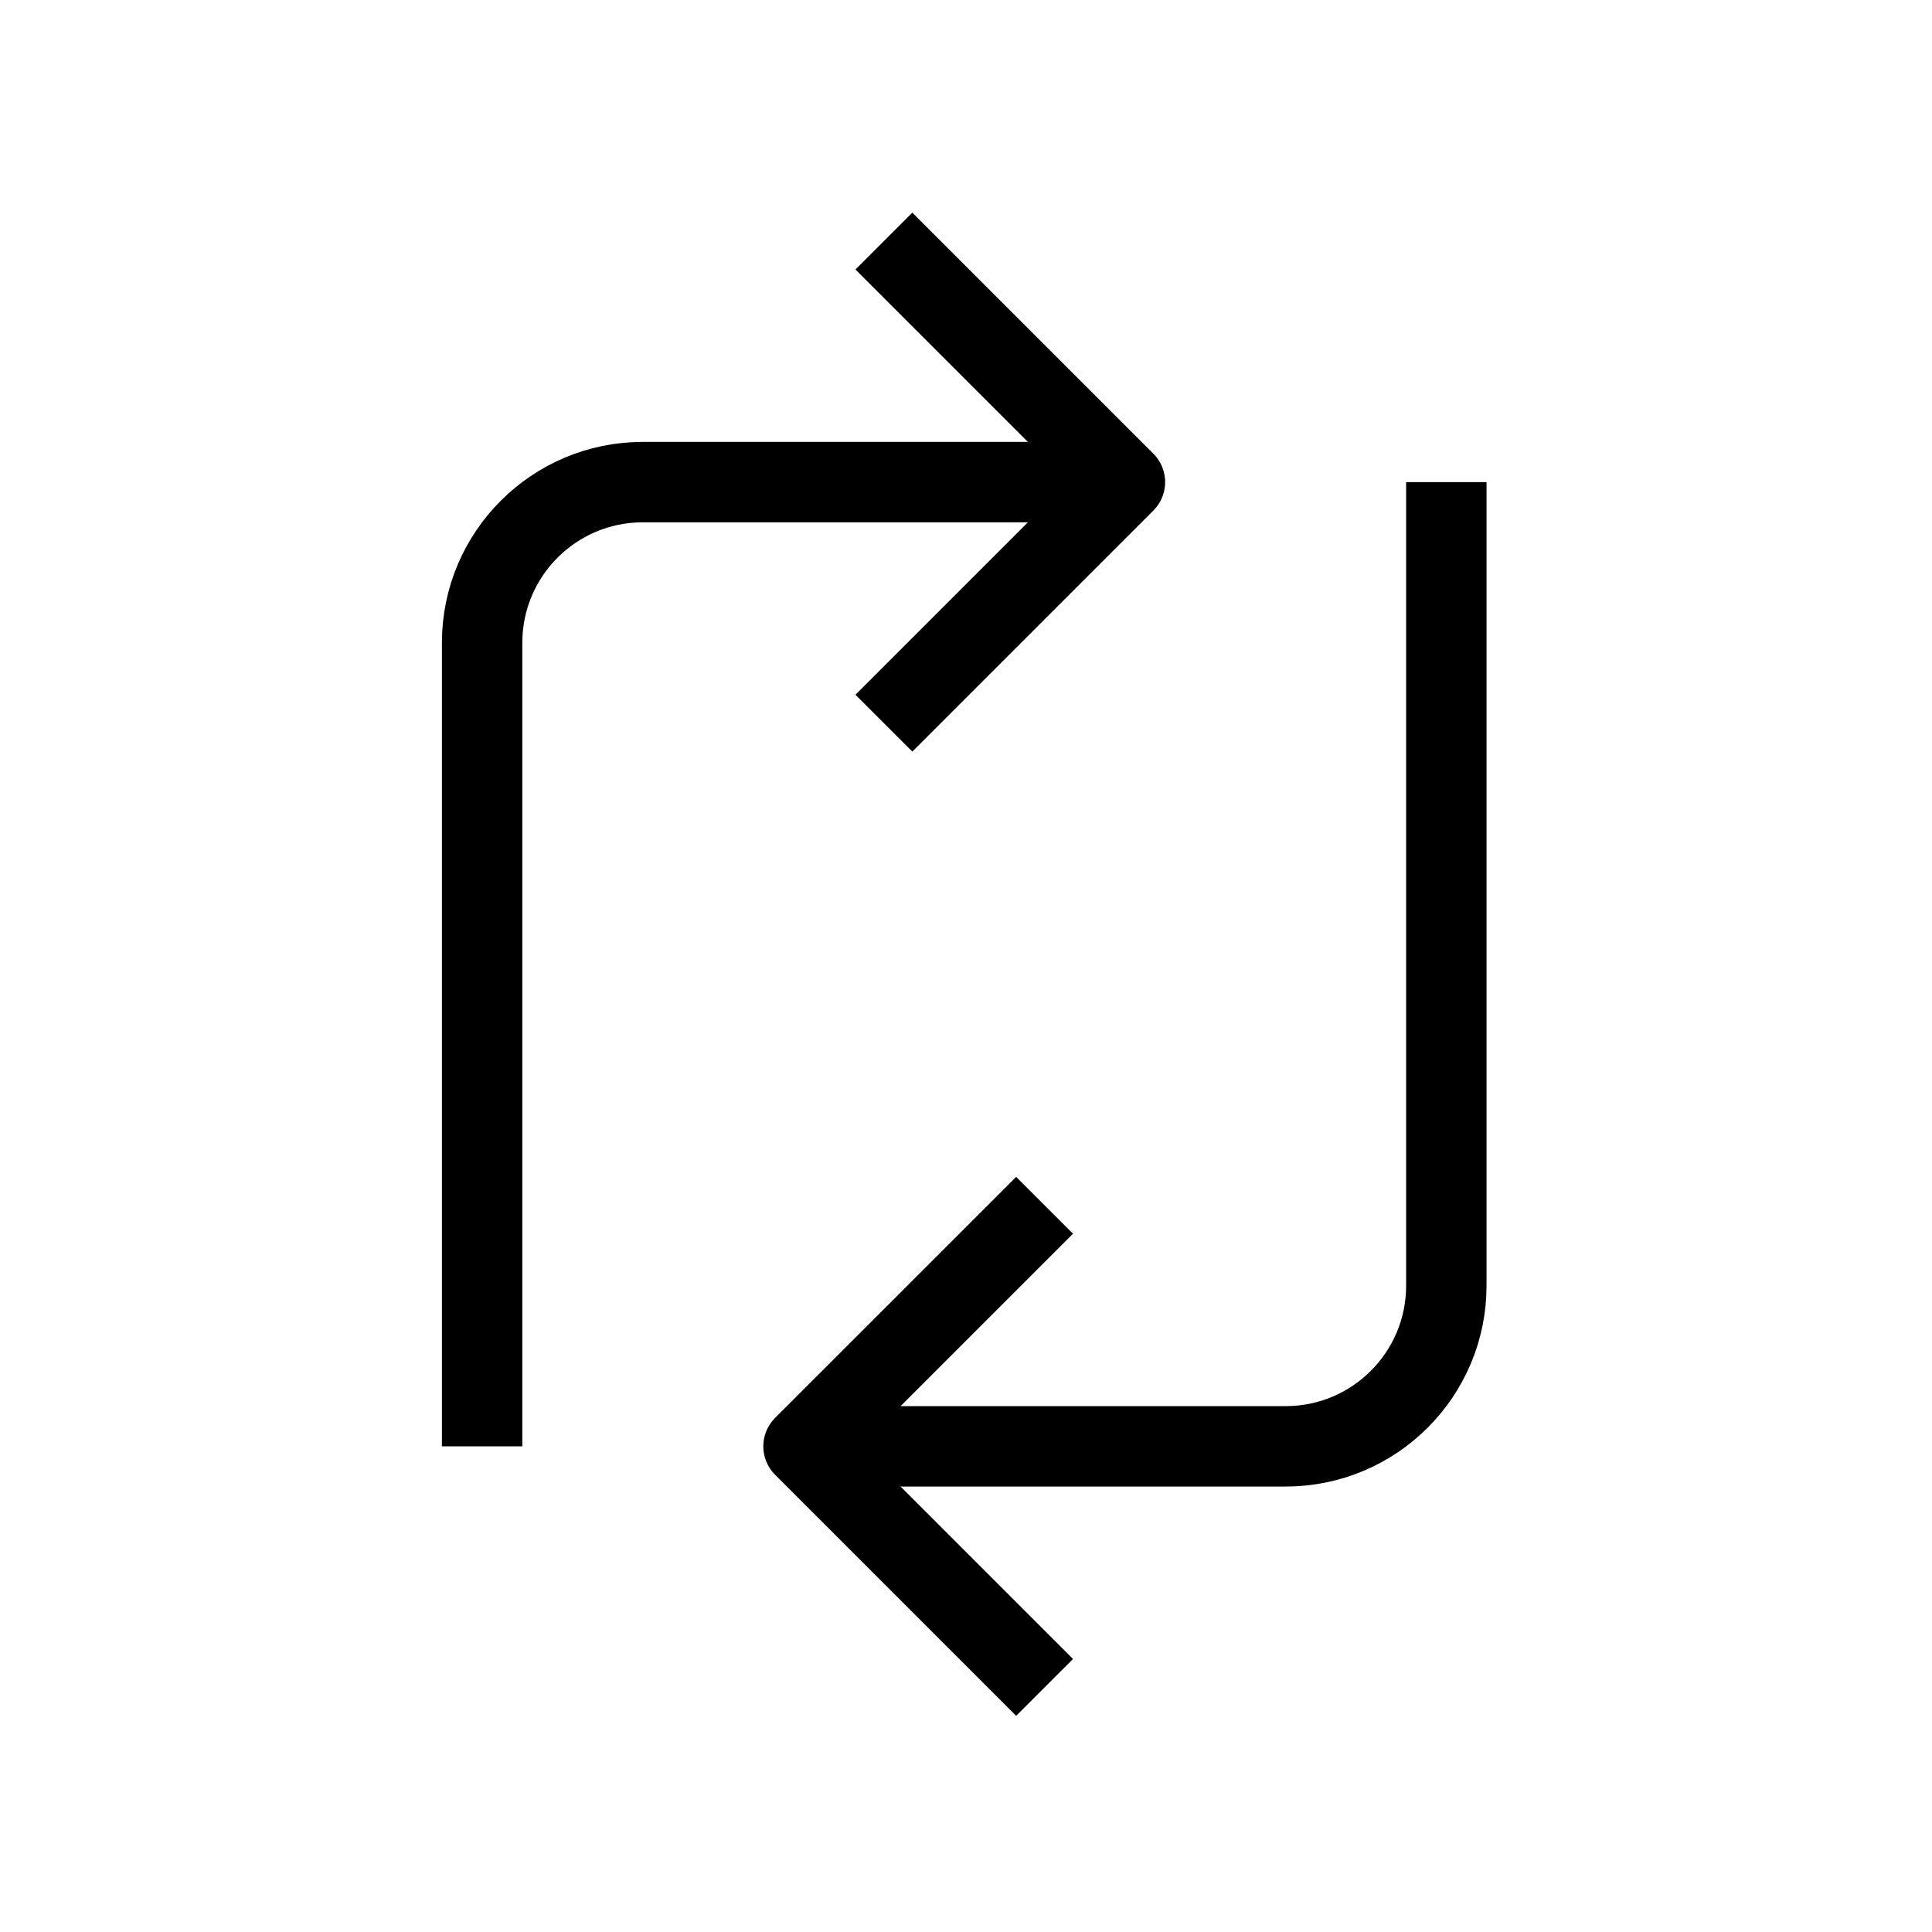
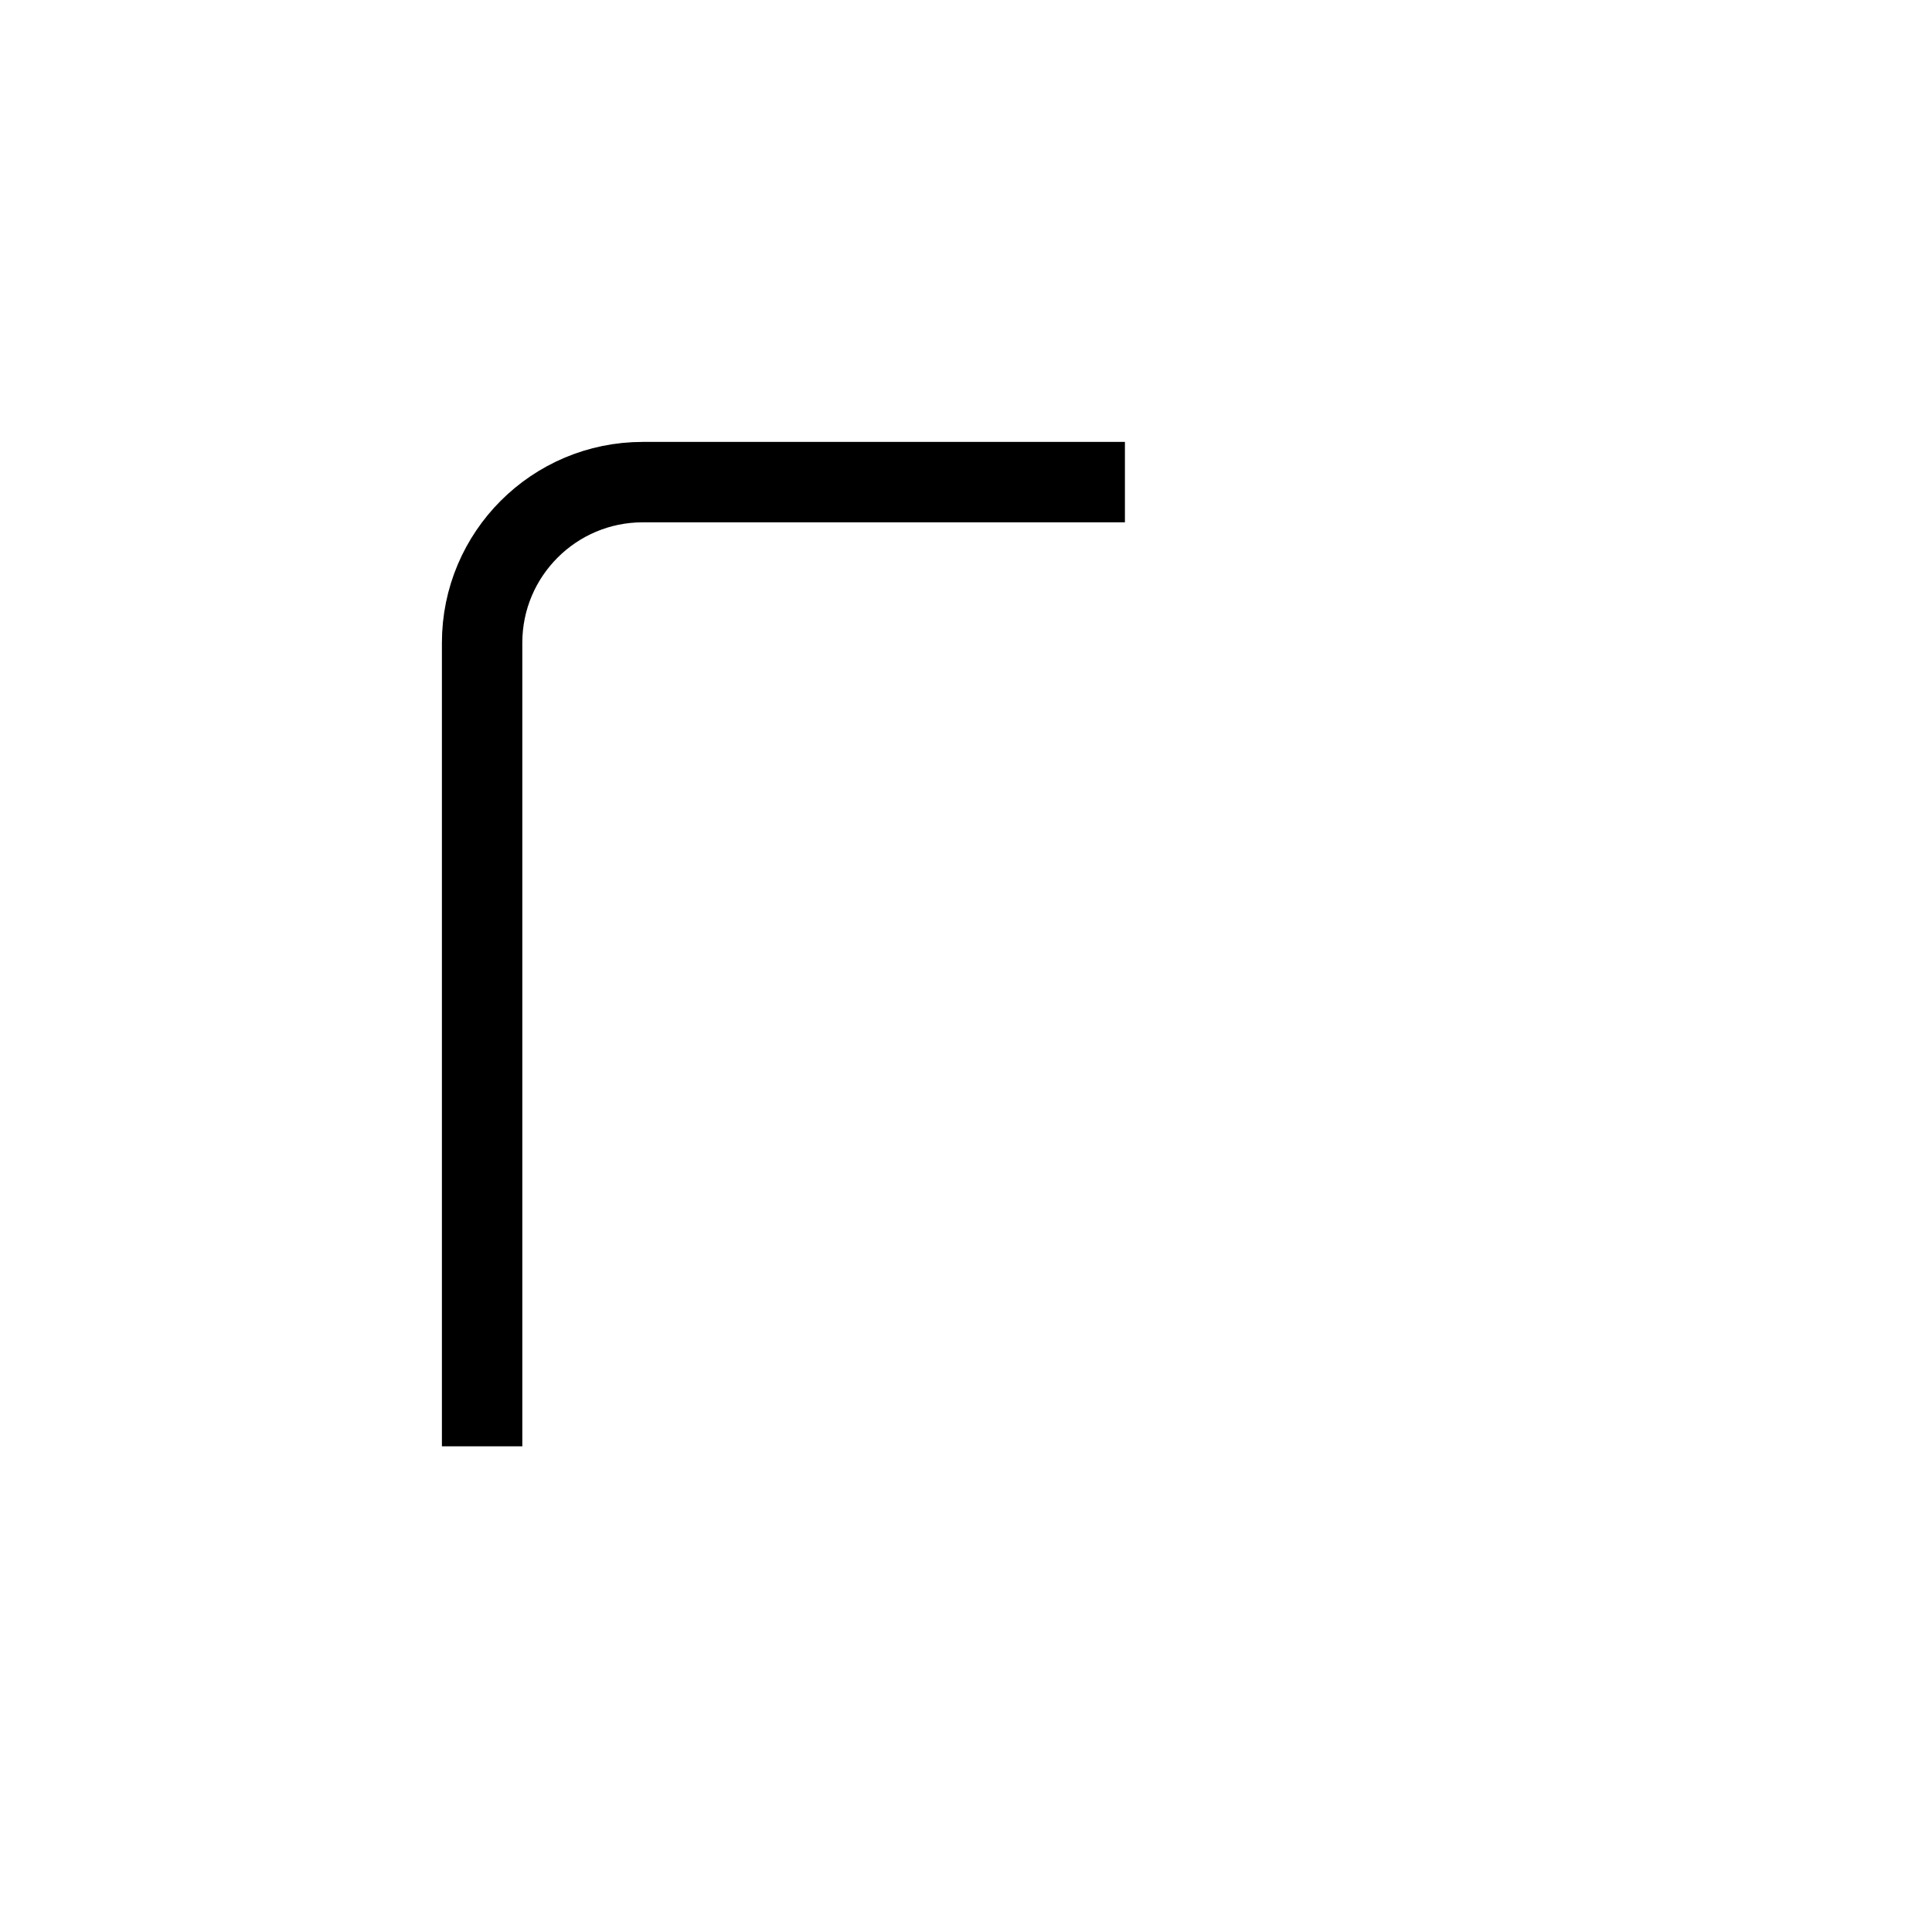
<svg xmlns="http://www.w3.org/2000/svg" width="50" height="50" viewBox="0 0 50 50" fill="none">
  <path d="M29.113 12.477L16.636 12.477C14.339 12.477 12.477 14.339 12.477 16.636L12.477 37.431" stroke="black" stroke-width="2.081" stroke-linejoin="round" />
-   <path d="M22.875 6.239C25.311 8.675 26.677 10.041 29.113 12.477L22.875 18.716" stroke="black" stroke-width="2.081" stroke-linejoin="round" />
-   <path d="M20.795 37.431L33.272 37.431C35.569 37.431 37.431 35.569 37.431 33.272L37.431 12.477" stroke="black" stroke-width="2.081" stroke-linejoin="round" />
-   <path d="M27.034 43.67C24.597 41.233 23.231 39.867 20.795 37.431L27.034 31.193" stroke="black" stroke-width="2.081" stroke-linejoin="round" />
</svg>